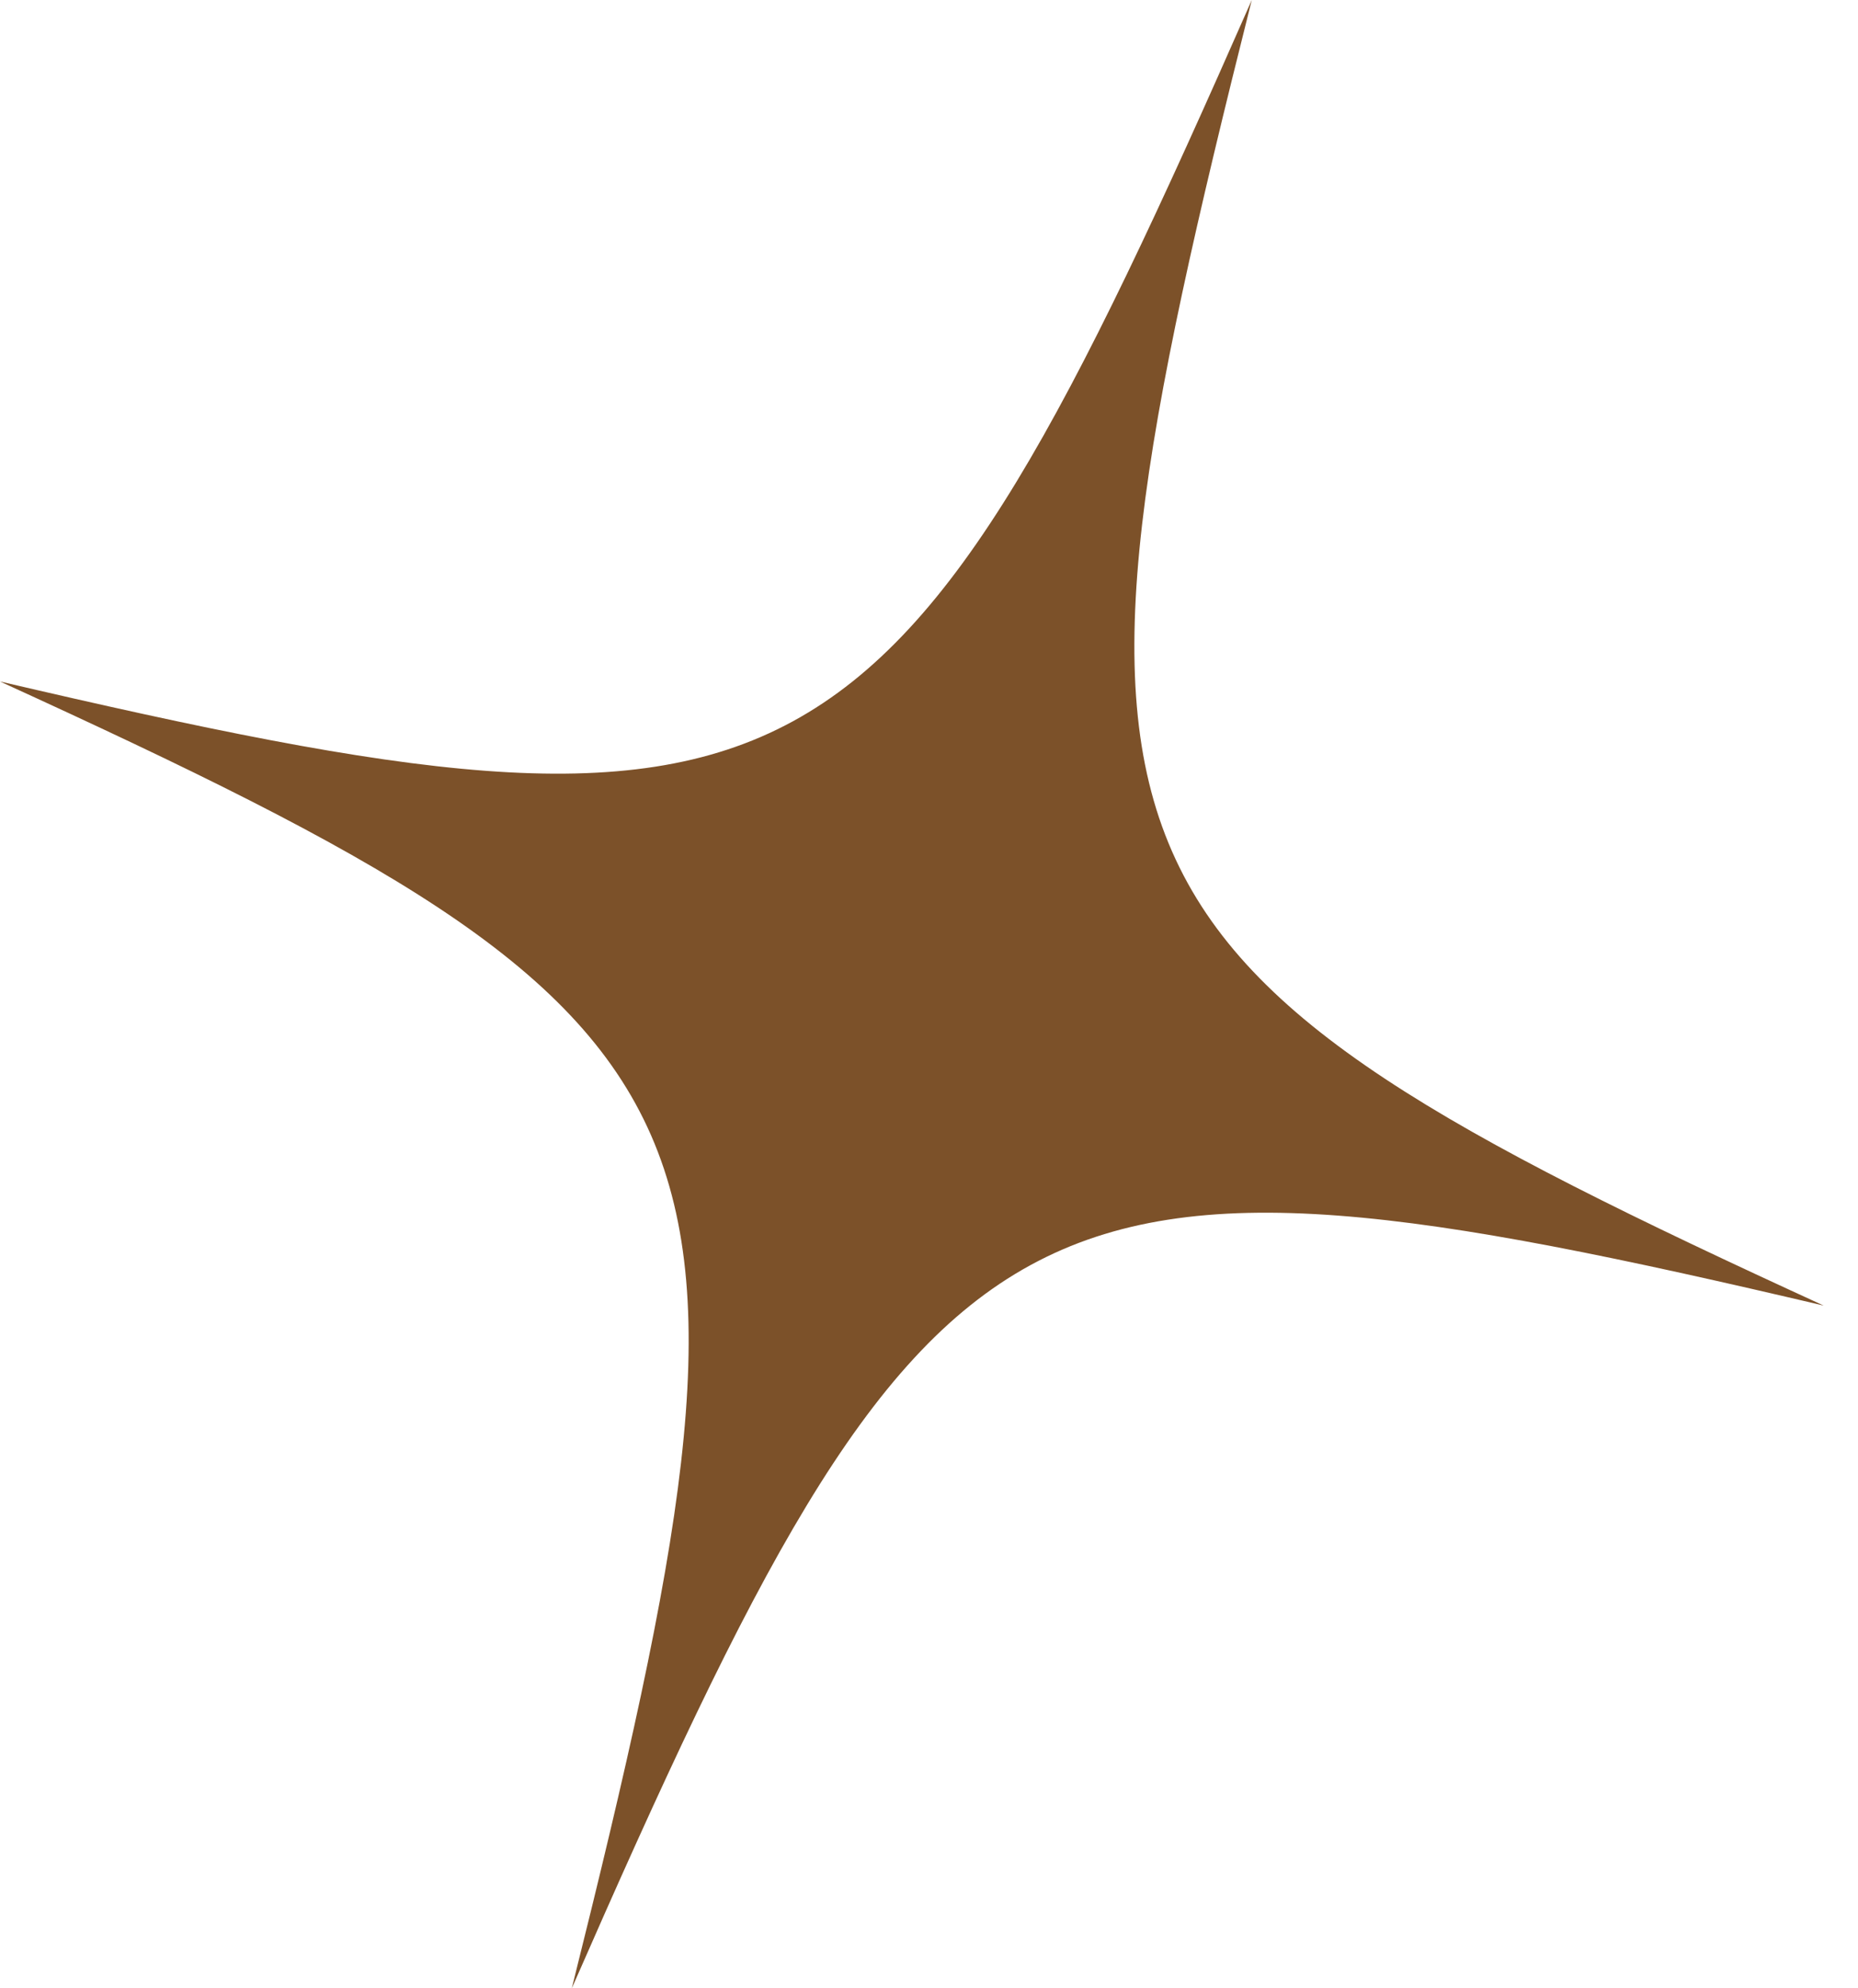
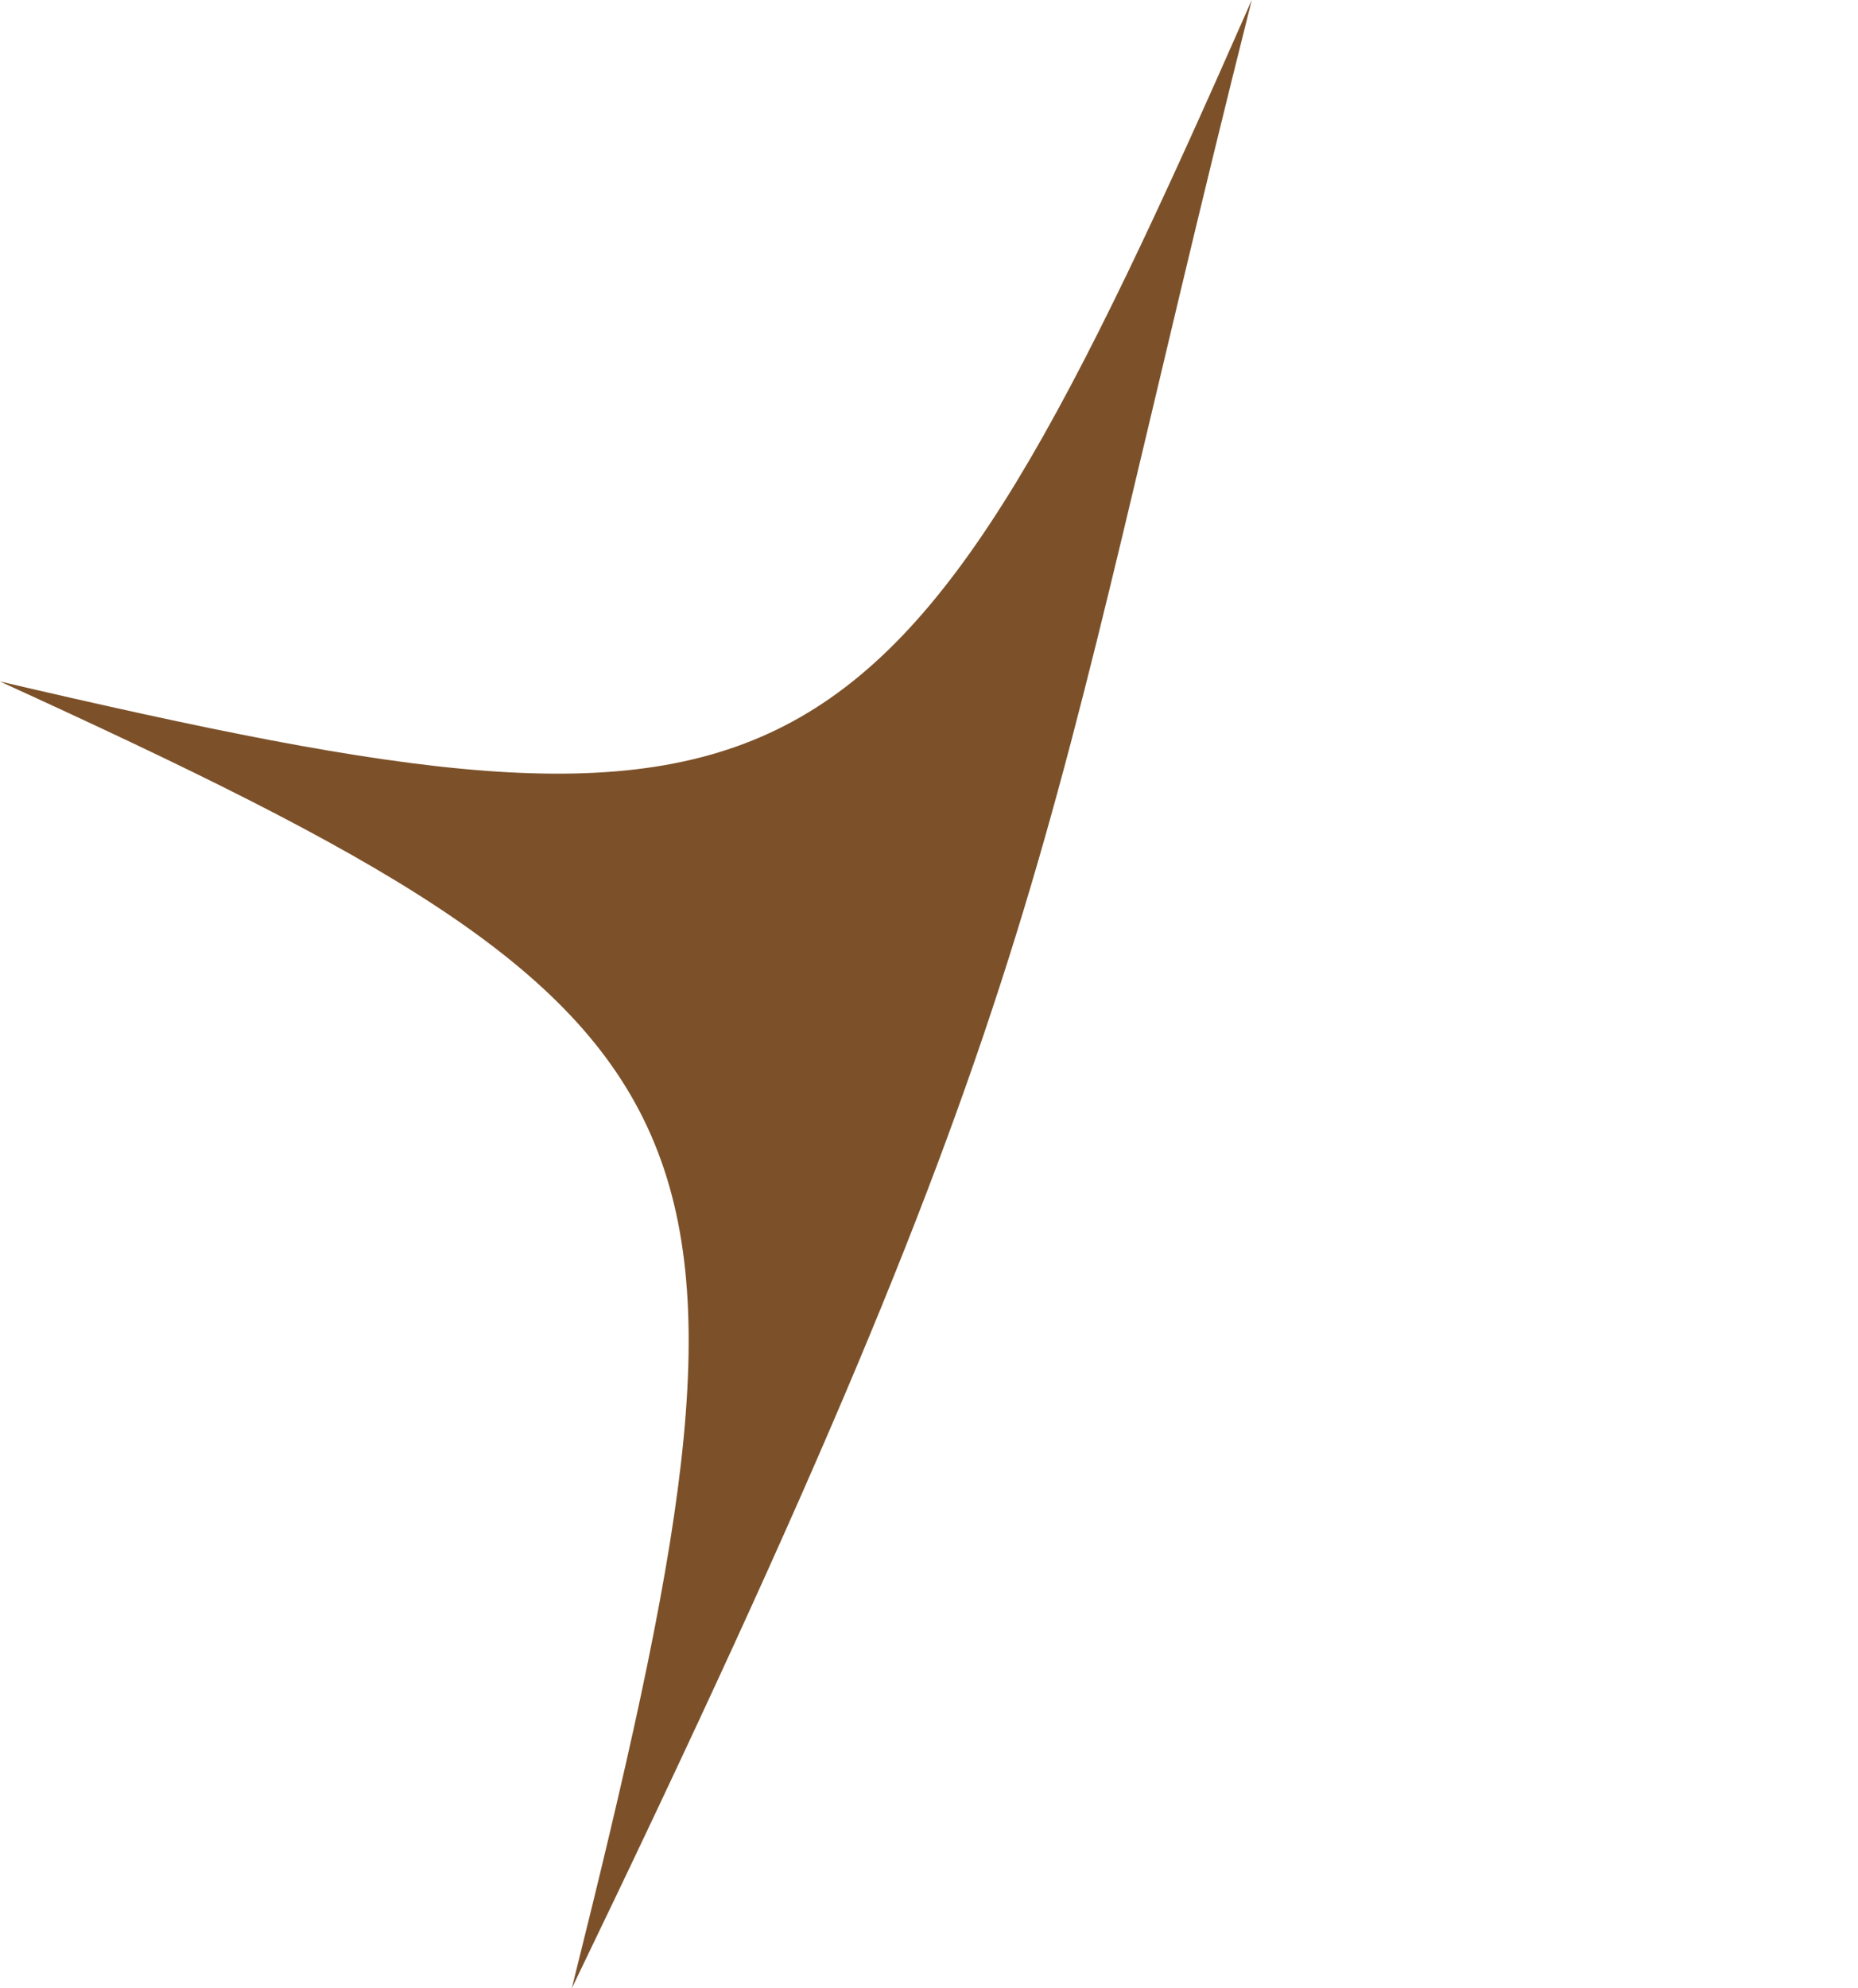
<svg xmlns="http://www.w3.org/2000/svg" width="43" height="46" viewBox="0 0 43 46" fill="none">
-   <path d="M28.97 -0C20.561 19.122 18.703 20.13 -0.001 15.766C17.466 23.743 18.305 25.713 13.233 46C21.622 26.846 23.491 25.805 42.206 30.205C24.727 22.192 23.876 20.258 28.97 -0Z" fill="#7C5129" />
+   <path d="M28.97 -0C20.561 19.122 18.703 20.13 -0.001 15.766C17.466 23.743 18.305 25.713 13.233 46C24.727 22.192 23.876 20.258 28.97 -0Z" fill="#7C5129" />
</svg>